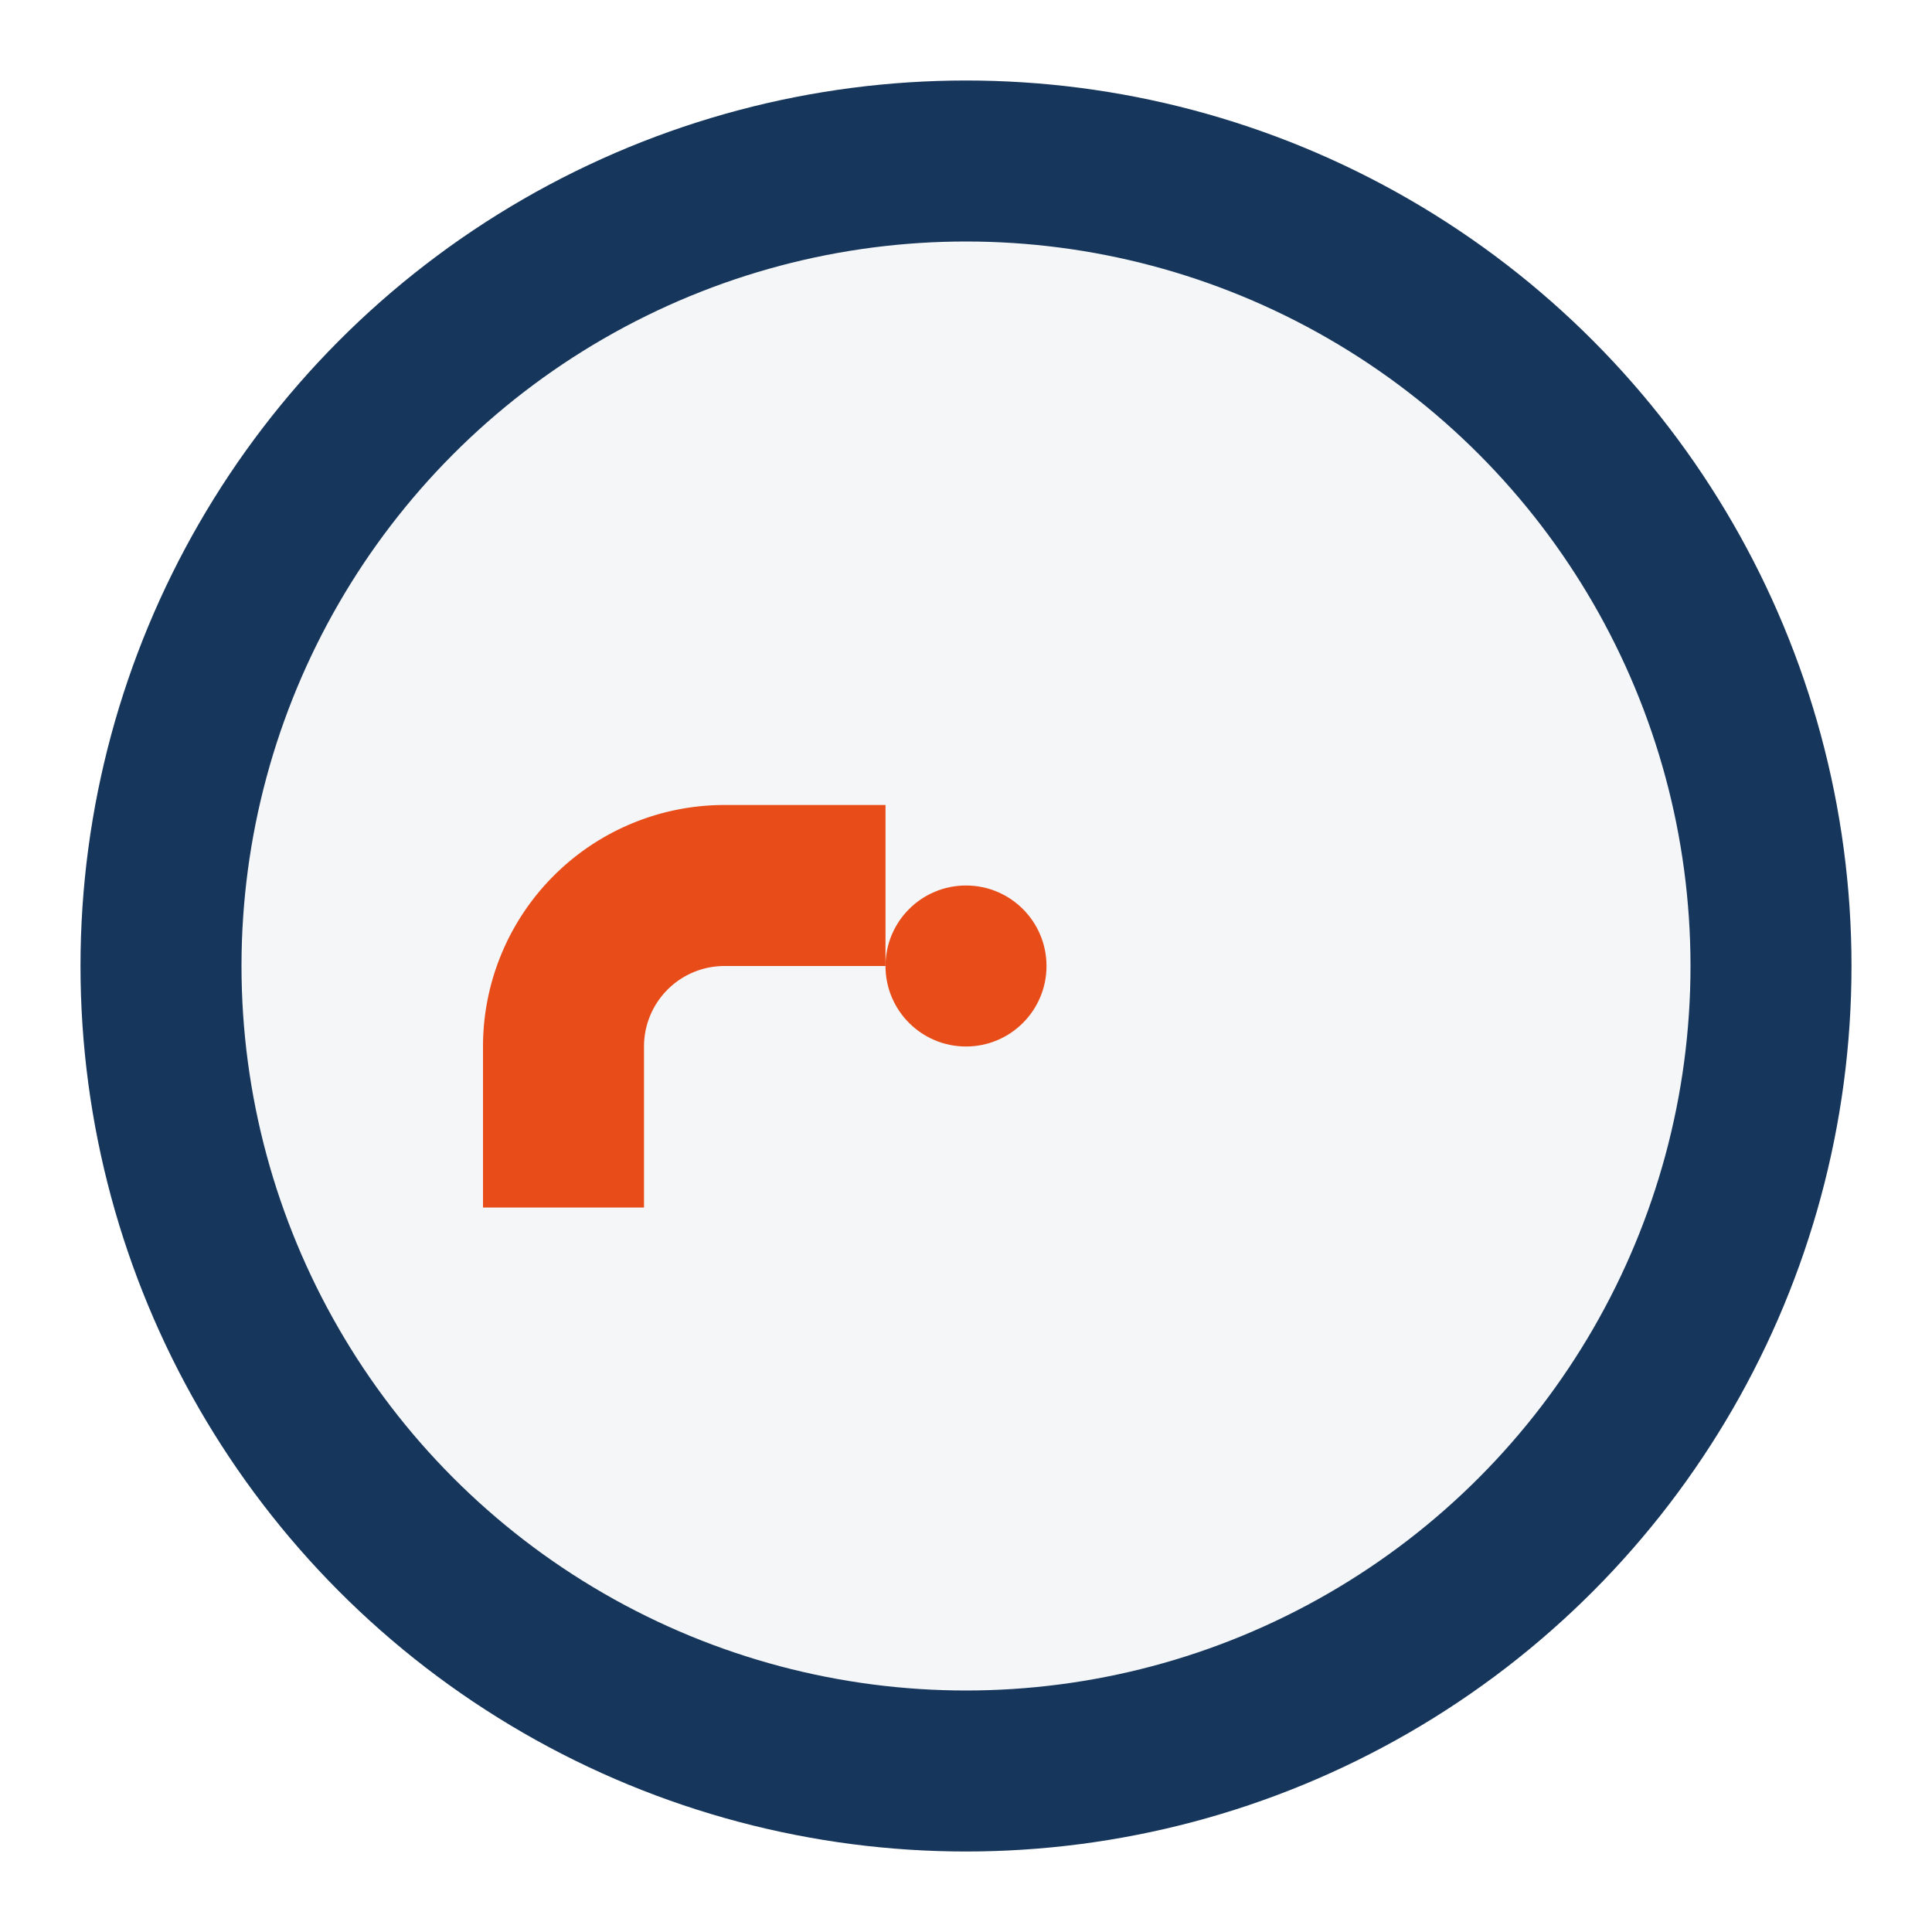
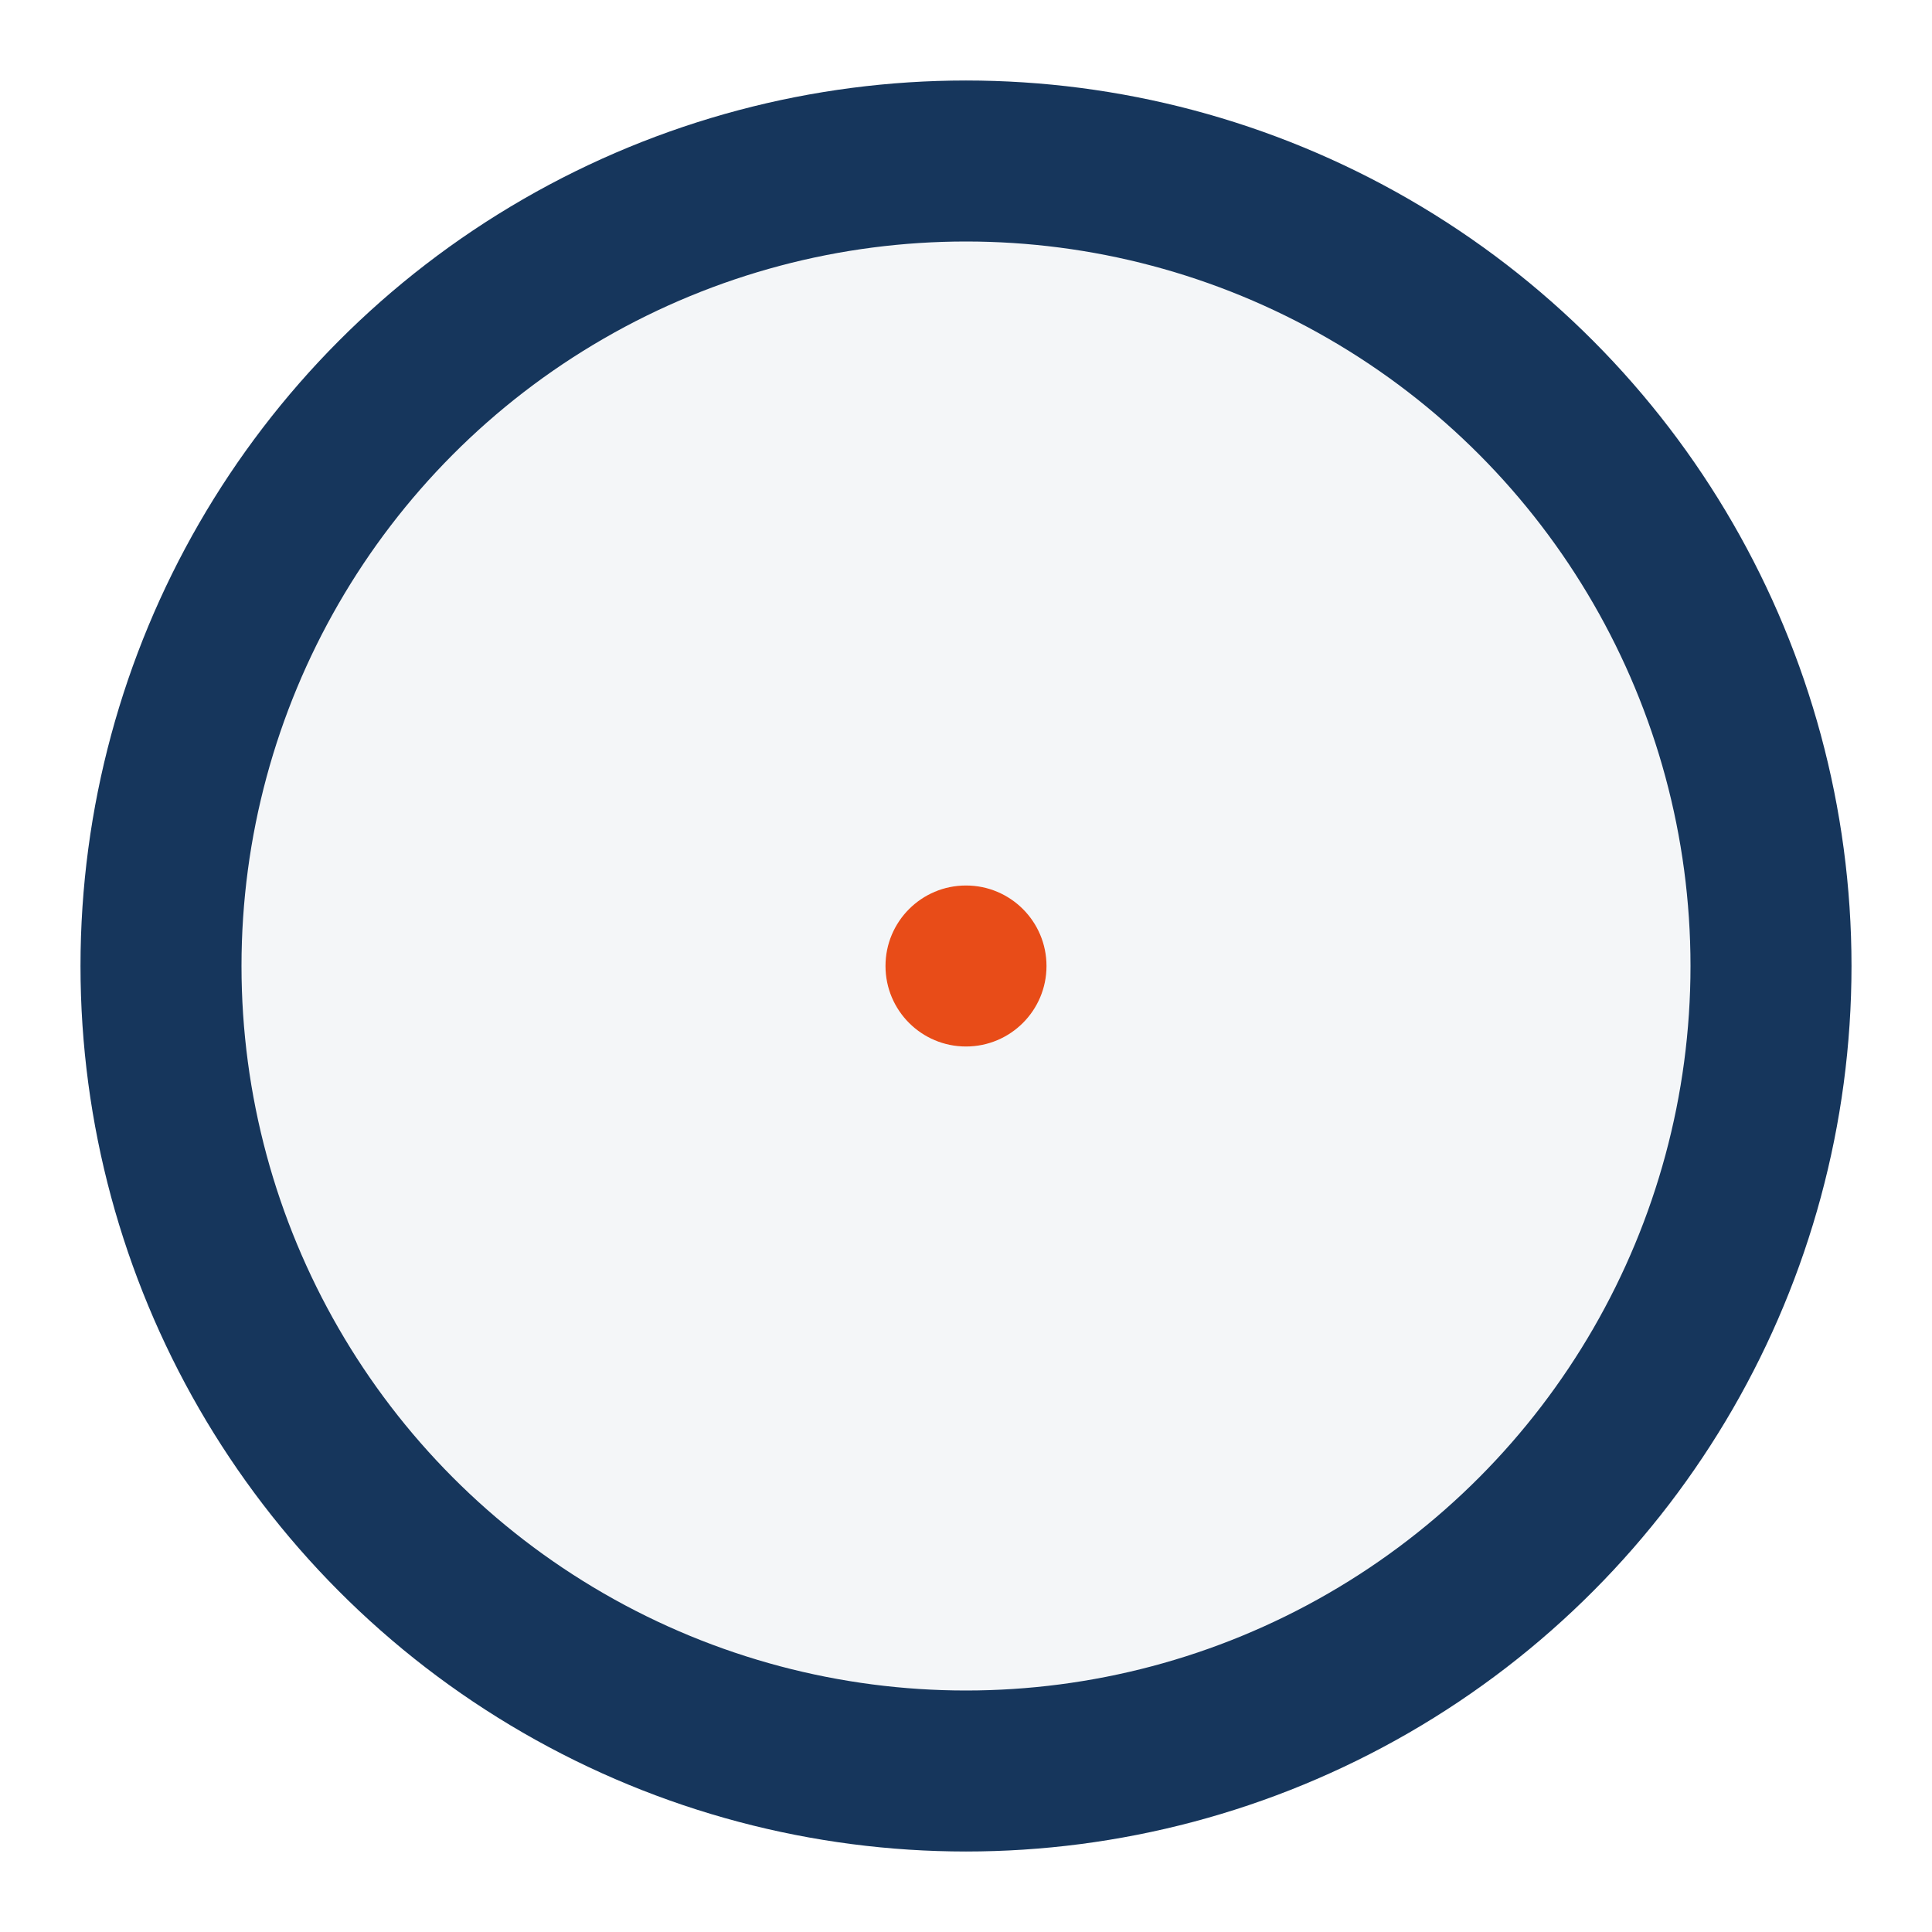
<svg xmlns="http://www.w3.org/2000/svg" width="24" height="24" viewBox="0 0 24 24">
  <circle cx="12" cy="12" r="10" stroke="#16365C" stroke-width="2" fill="#F4F6F8" />
-   <path d="M7 15v-2a2 2 0 012-2h2" stroke="#E84C18" stroke-width="2" fill="none" />
  <circle cx="12" cy="12" r="1" fill="#E84C18" />
</svg>